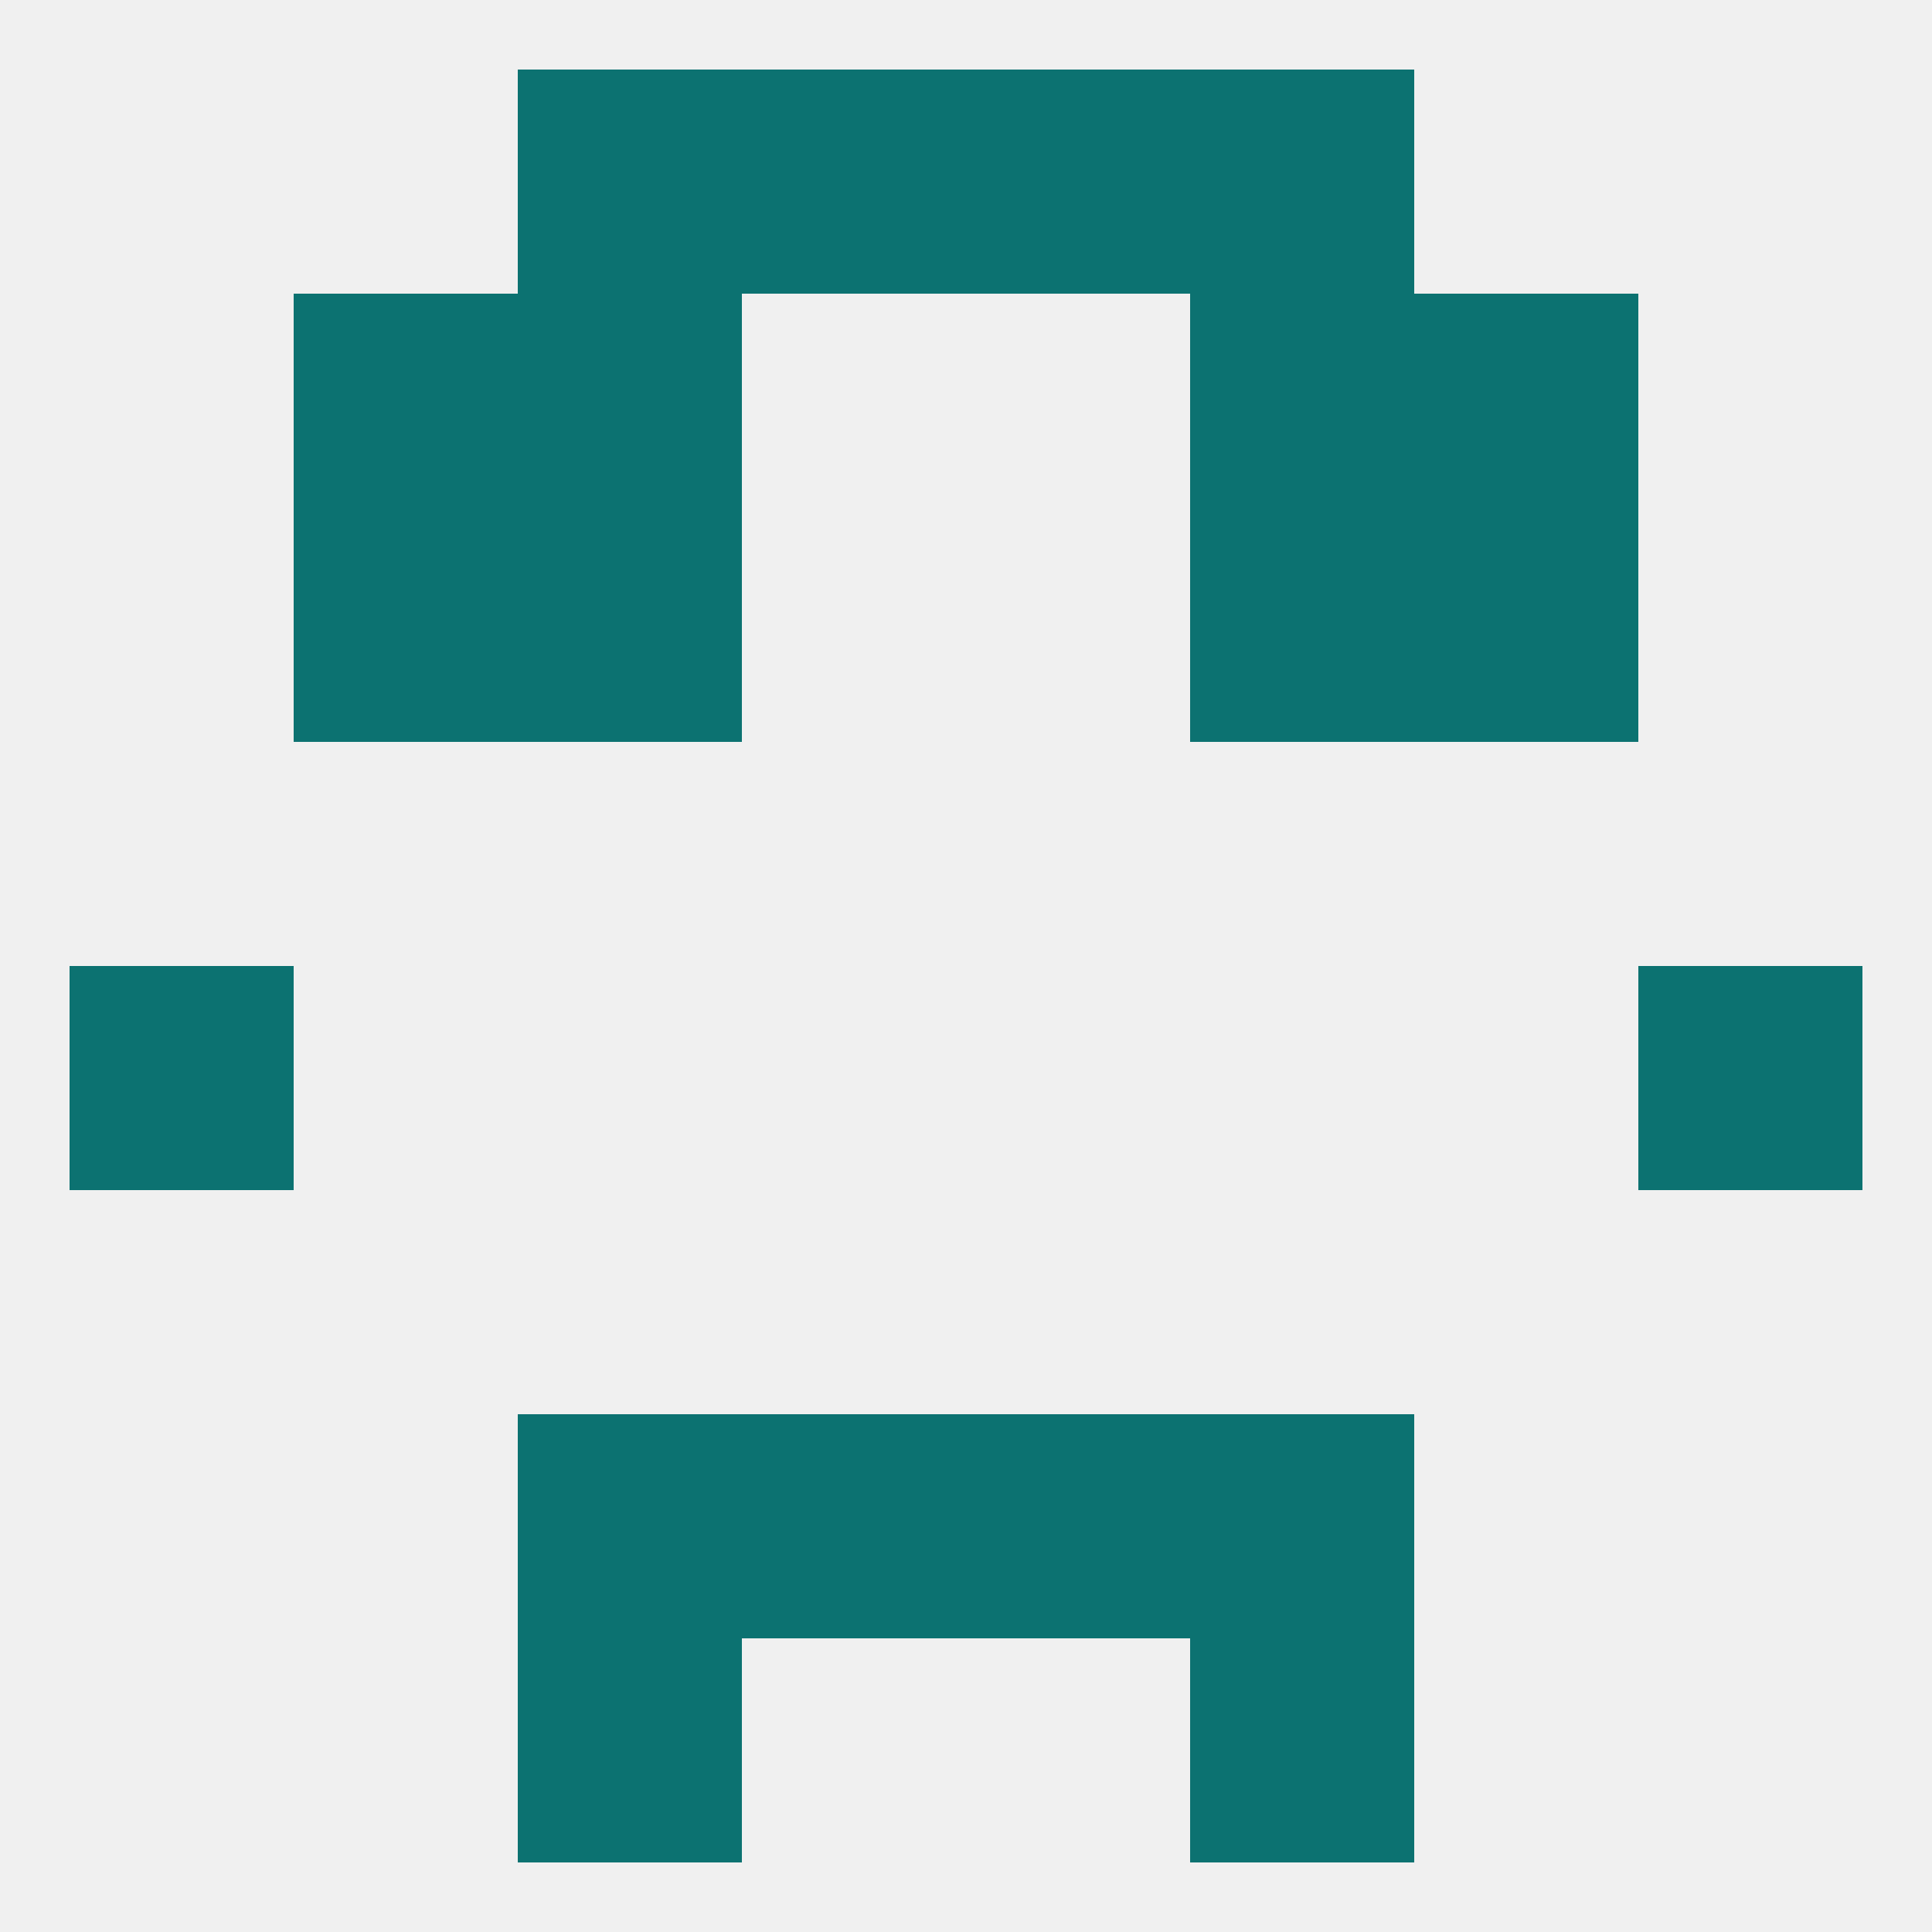
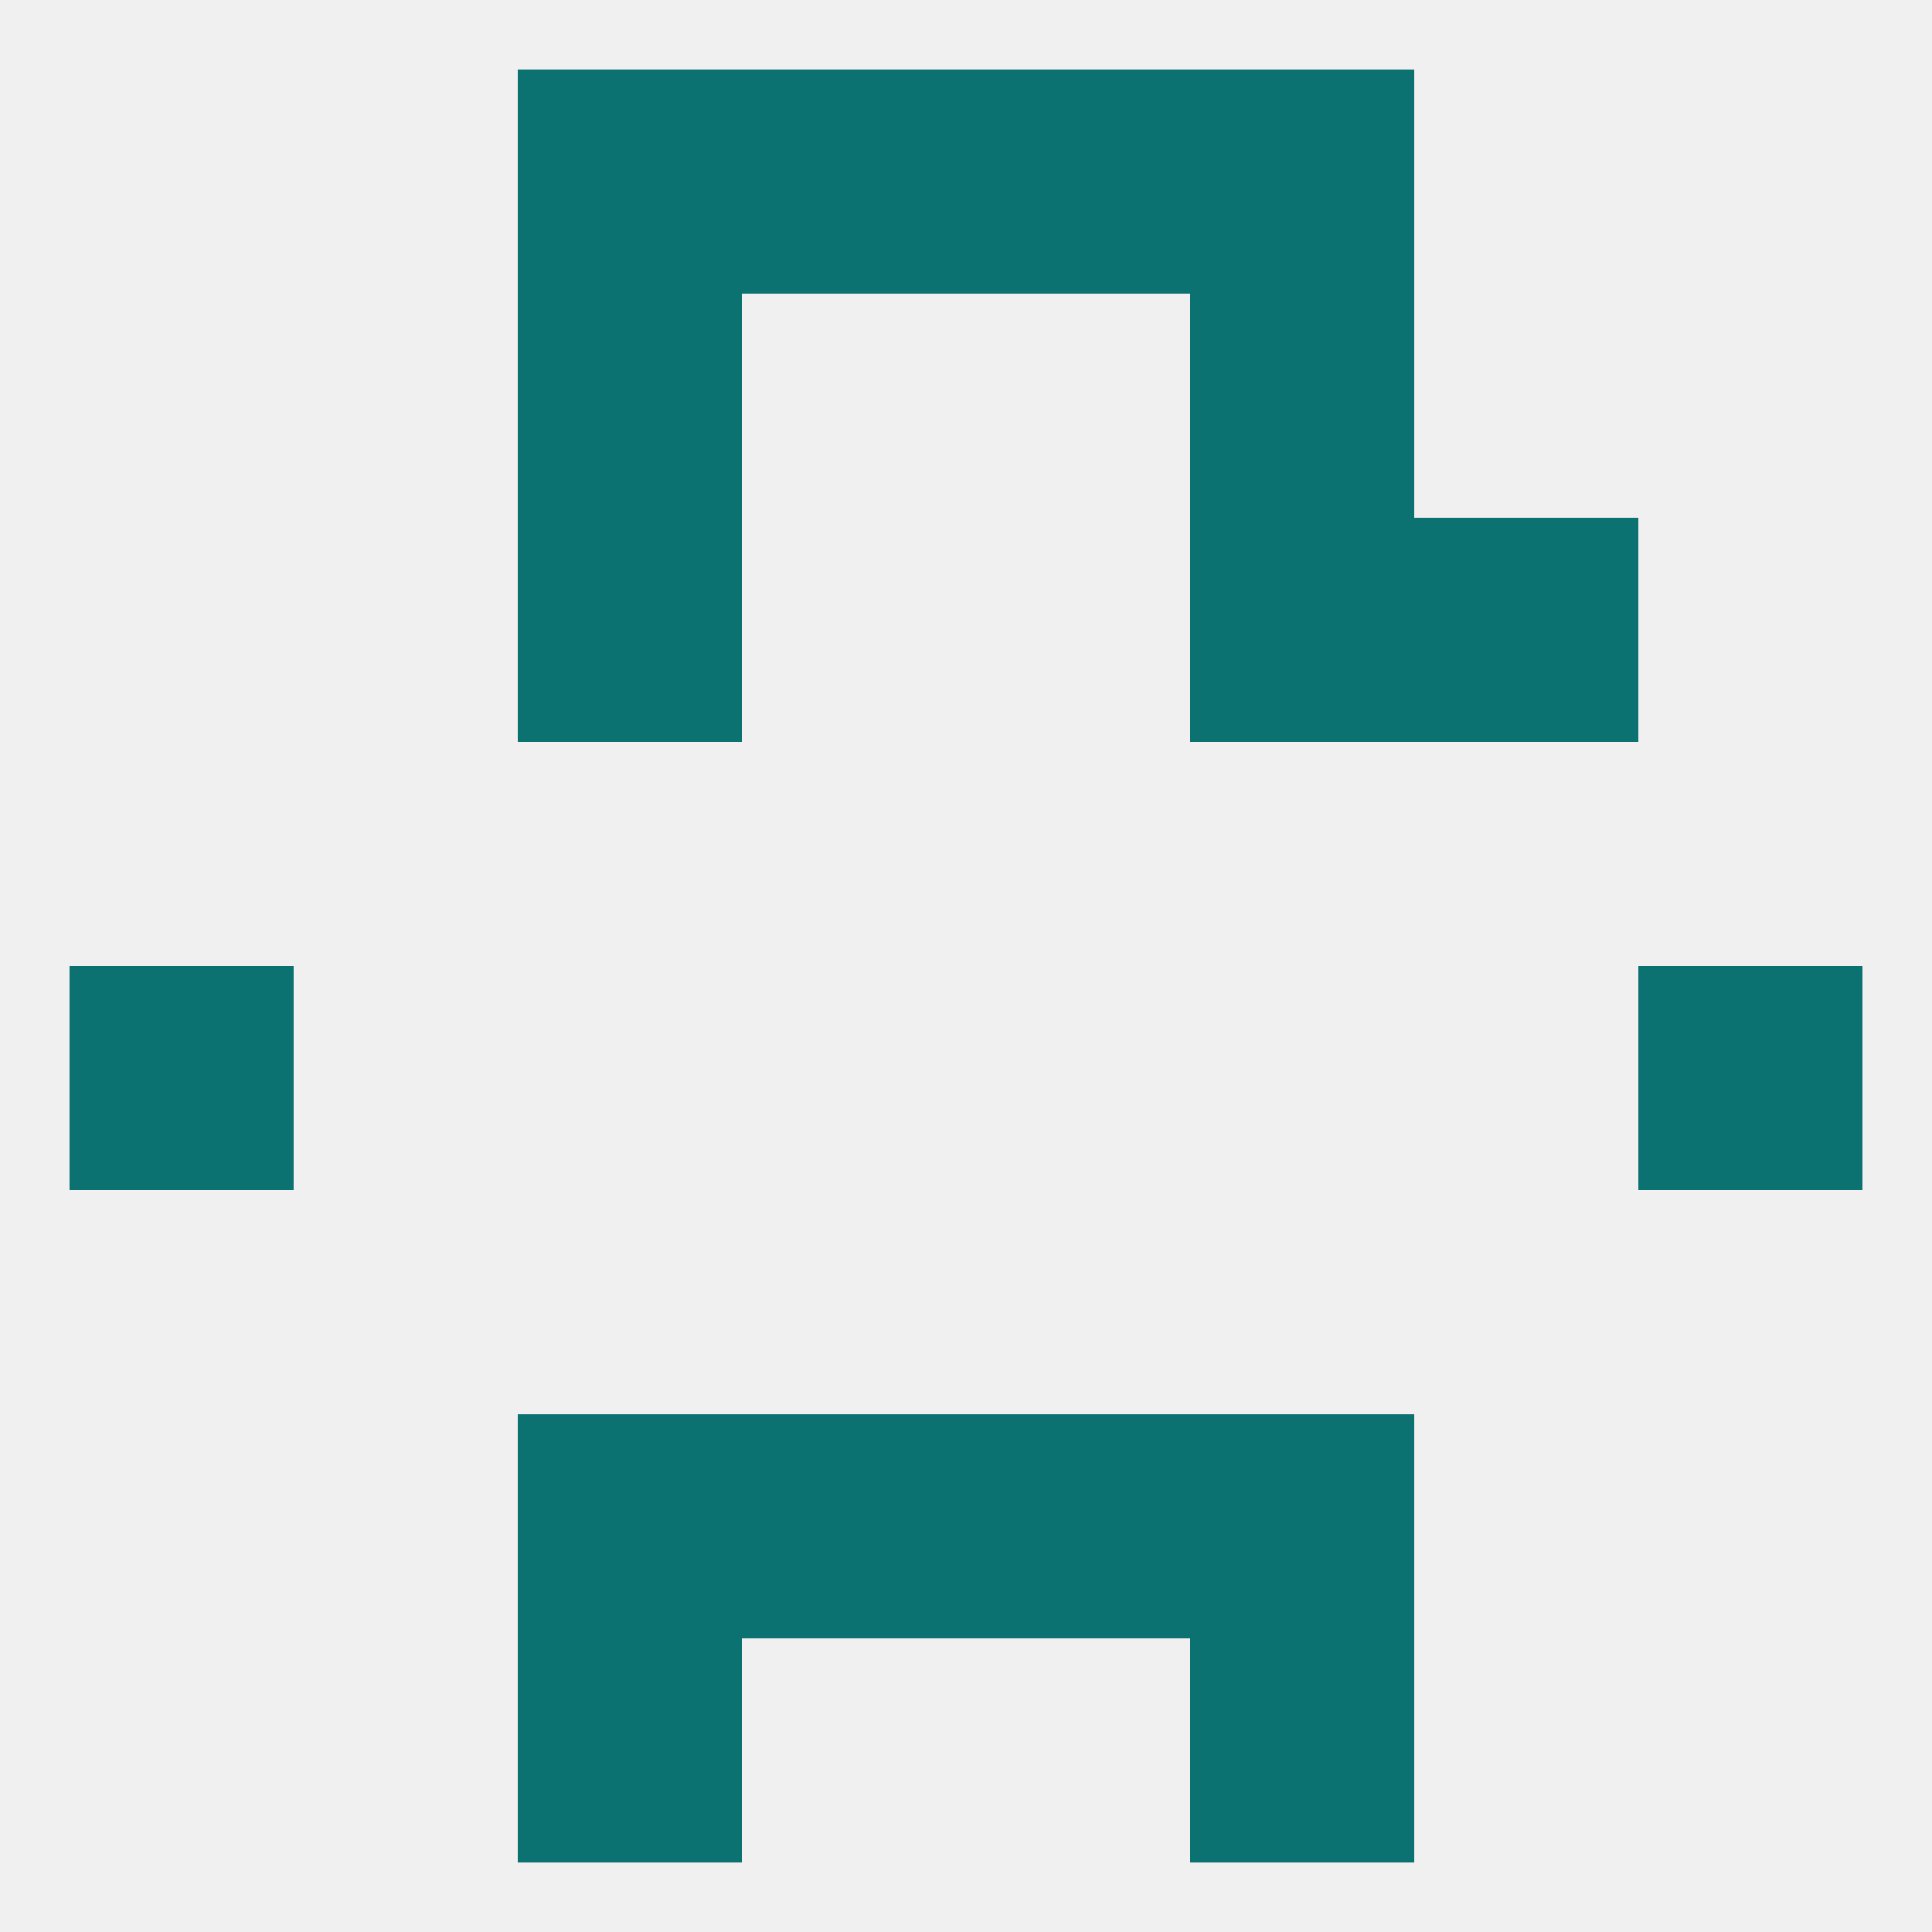
<svg xmlns="http://www.w3.org/2000/svg" version="1.1" baseprofile="full" width="250" height="250" viewBox="0 0 250 250">
  <rect width="100%" height="100%" fill="rgba(240,240,240,255)" />
  <rect x="9" y="125" width="29" height="29" fill="rgba(12,114,113,255)" />
  <rect x="212" y="125" width="29" height="29" fill="rgba(12,114,113,255)" />
  <rect x="67" y="183" width="29" height="29" fill="rgba(12,114,113,255)" />
  <rect x="154" y="183" width="29" height="29" fill="rgba(12,114,113,255)" />
  <rect x="96" y="183" width="29" height="29" fill="rgba(12,114,113,255)" />
  <rect x="125" y="183" width="29" height="29" fill="rgba(12,114,113,255)" />
  <rect x="67" y="212" width="29" height="29" fill="rgba(12,114,113,255)" />
  <rect x="154" y="212" width="29" height="29" fill="rgba(12,114,113,255)" />
  <rect x="96" y="9" width="29" height="29" fill="rgba(12,114,113,255)" />
  <rect x="125" y="9" width="29" height="29" fill="rgba(12,114,113,255)" />
  <rect x="67" y="9" width="29" height="29" fill="rgba(12,114,113,255)" />
  <rect x="154" y="9" width="29" height="29" fill="rgba(12,114,113,255)" />
-   <rect x="38" y="38" width="29" height="29" fill="rgba(12,114,113,255)" />
-   <rect x="183" y="38" width="29" height="29" fill="rgba(12,114,113,255)" />
  <rect x="67" y="38" width="29" height="29" fill="rgba(12,114,113,255)" />
  <rect x="154" y="38" width="29" height="29" fill="rgba(12,114,113,255)" />
  <rect x="183" y="67" width="29" height="29" fill="rgba(12,114,113,255)" />
  <rect x="67" y="67" width="29" height="29" fill="rgba(12,114,113,255)" />
  <rect x="154" y="67" width="29" height="29" fill="rgba(12,114,113,255)" />
-   <rect x="38" y="67" width="29" height="29" fill="rgba(12,114,113,255)" />
</svg>